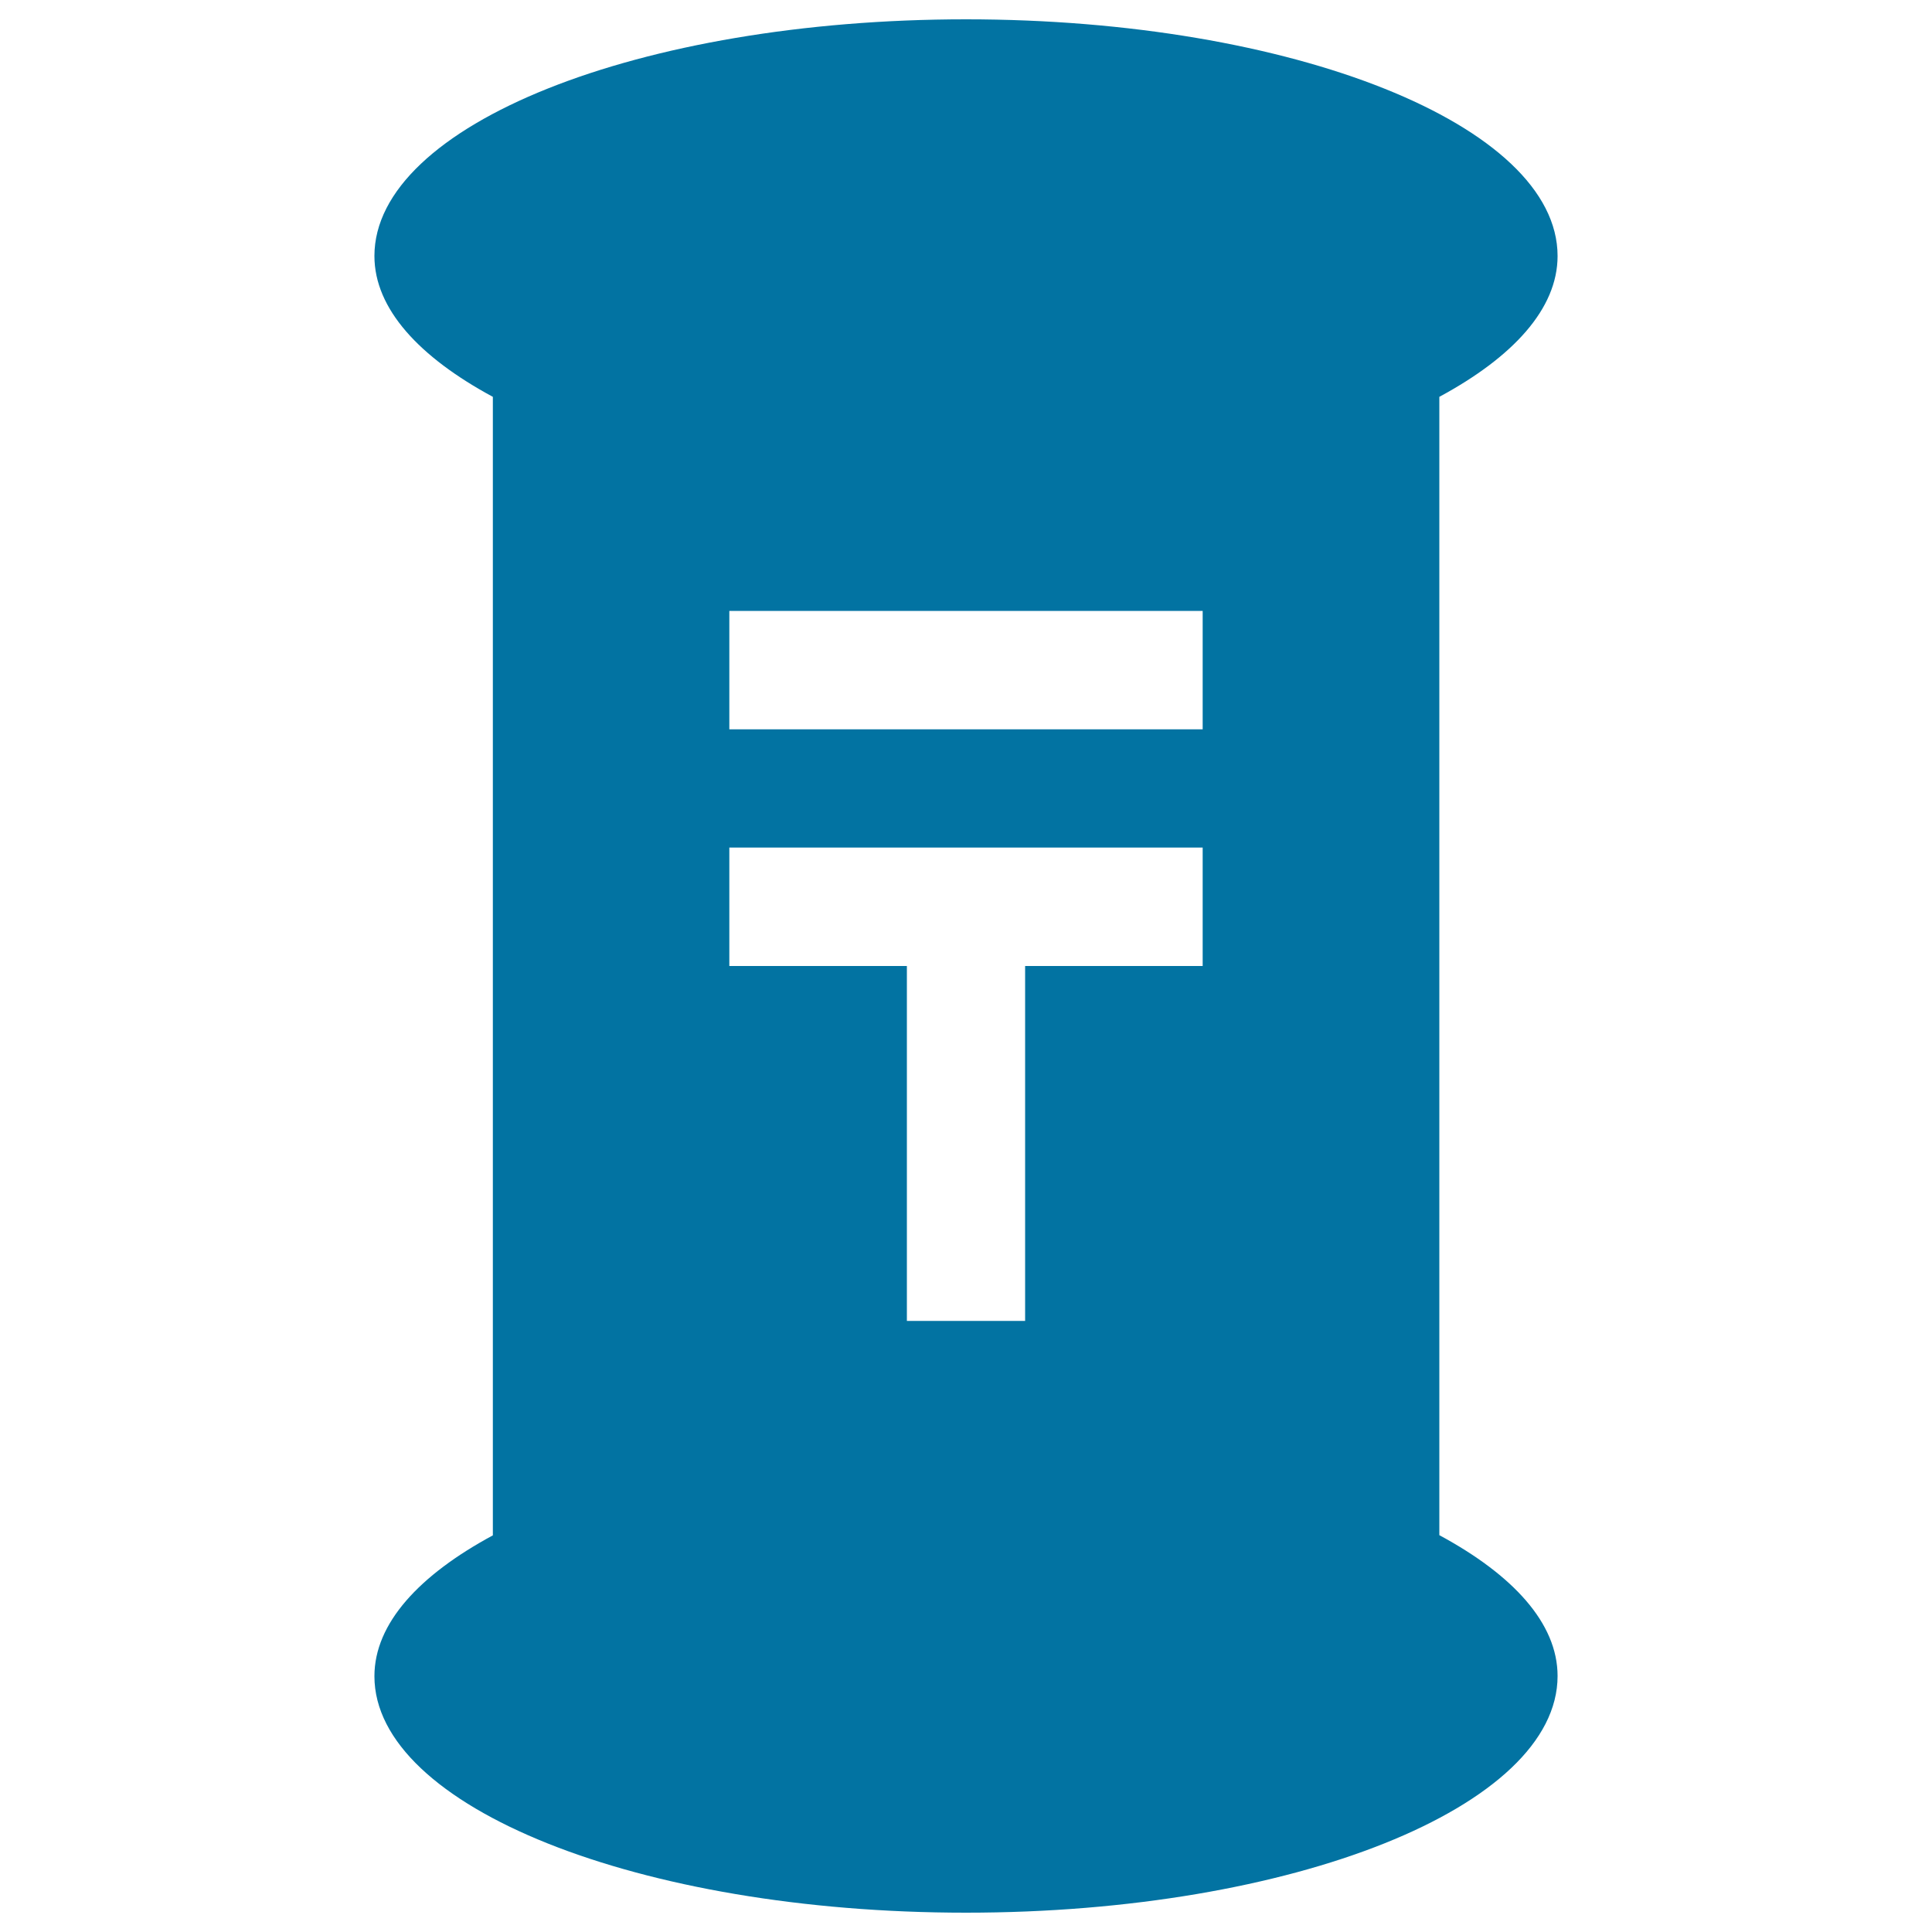
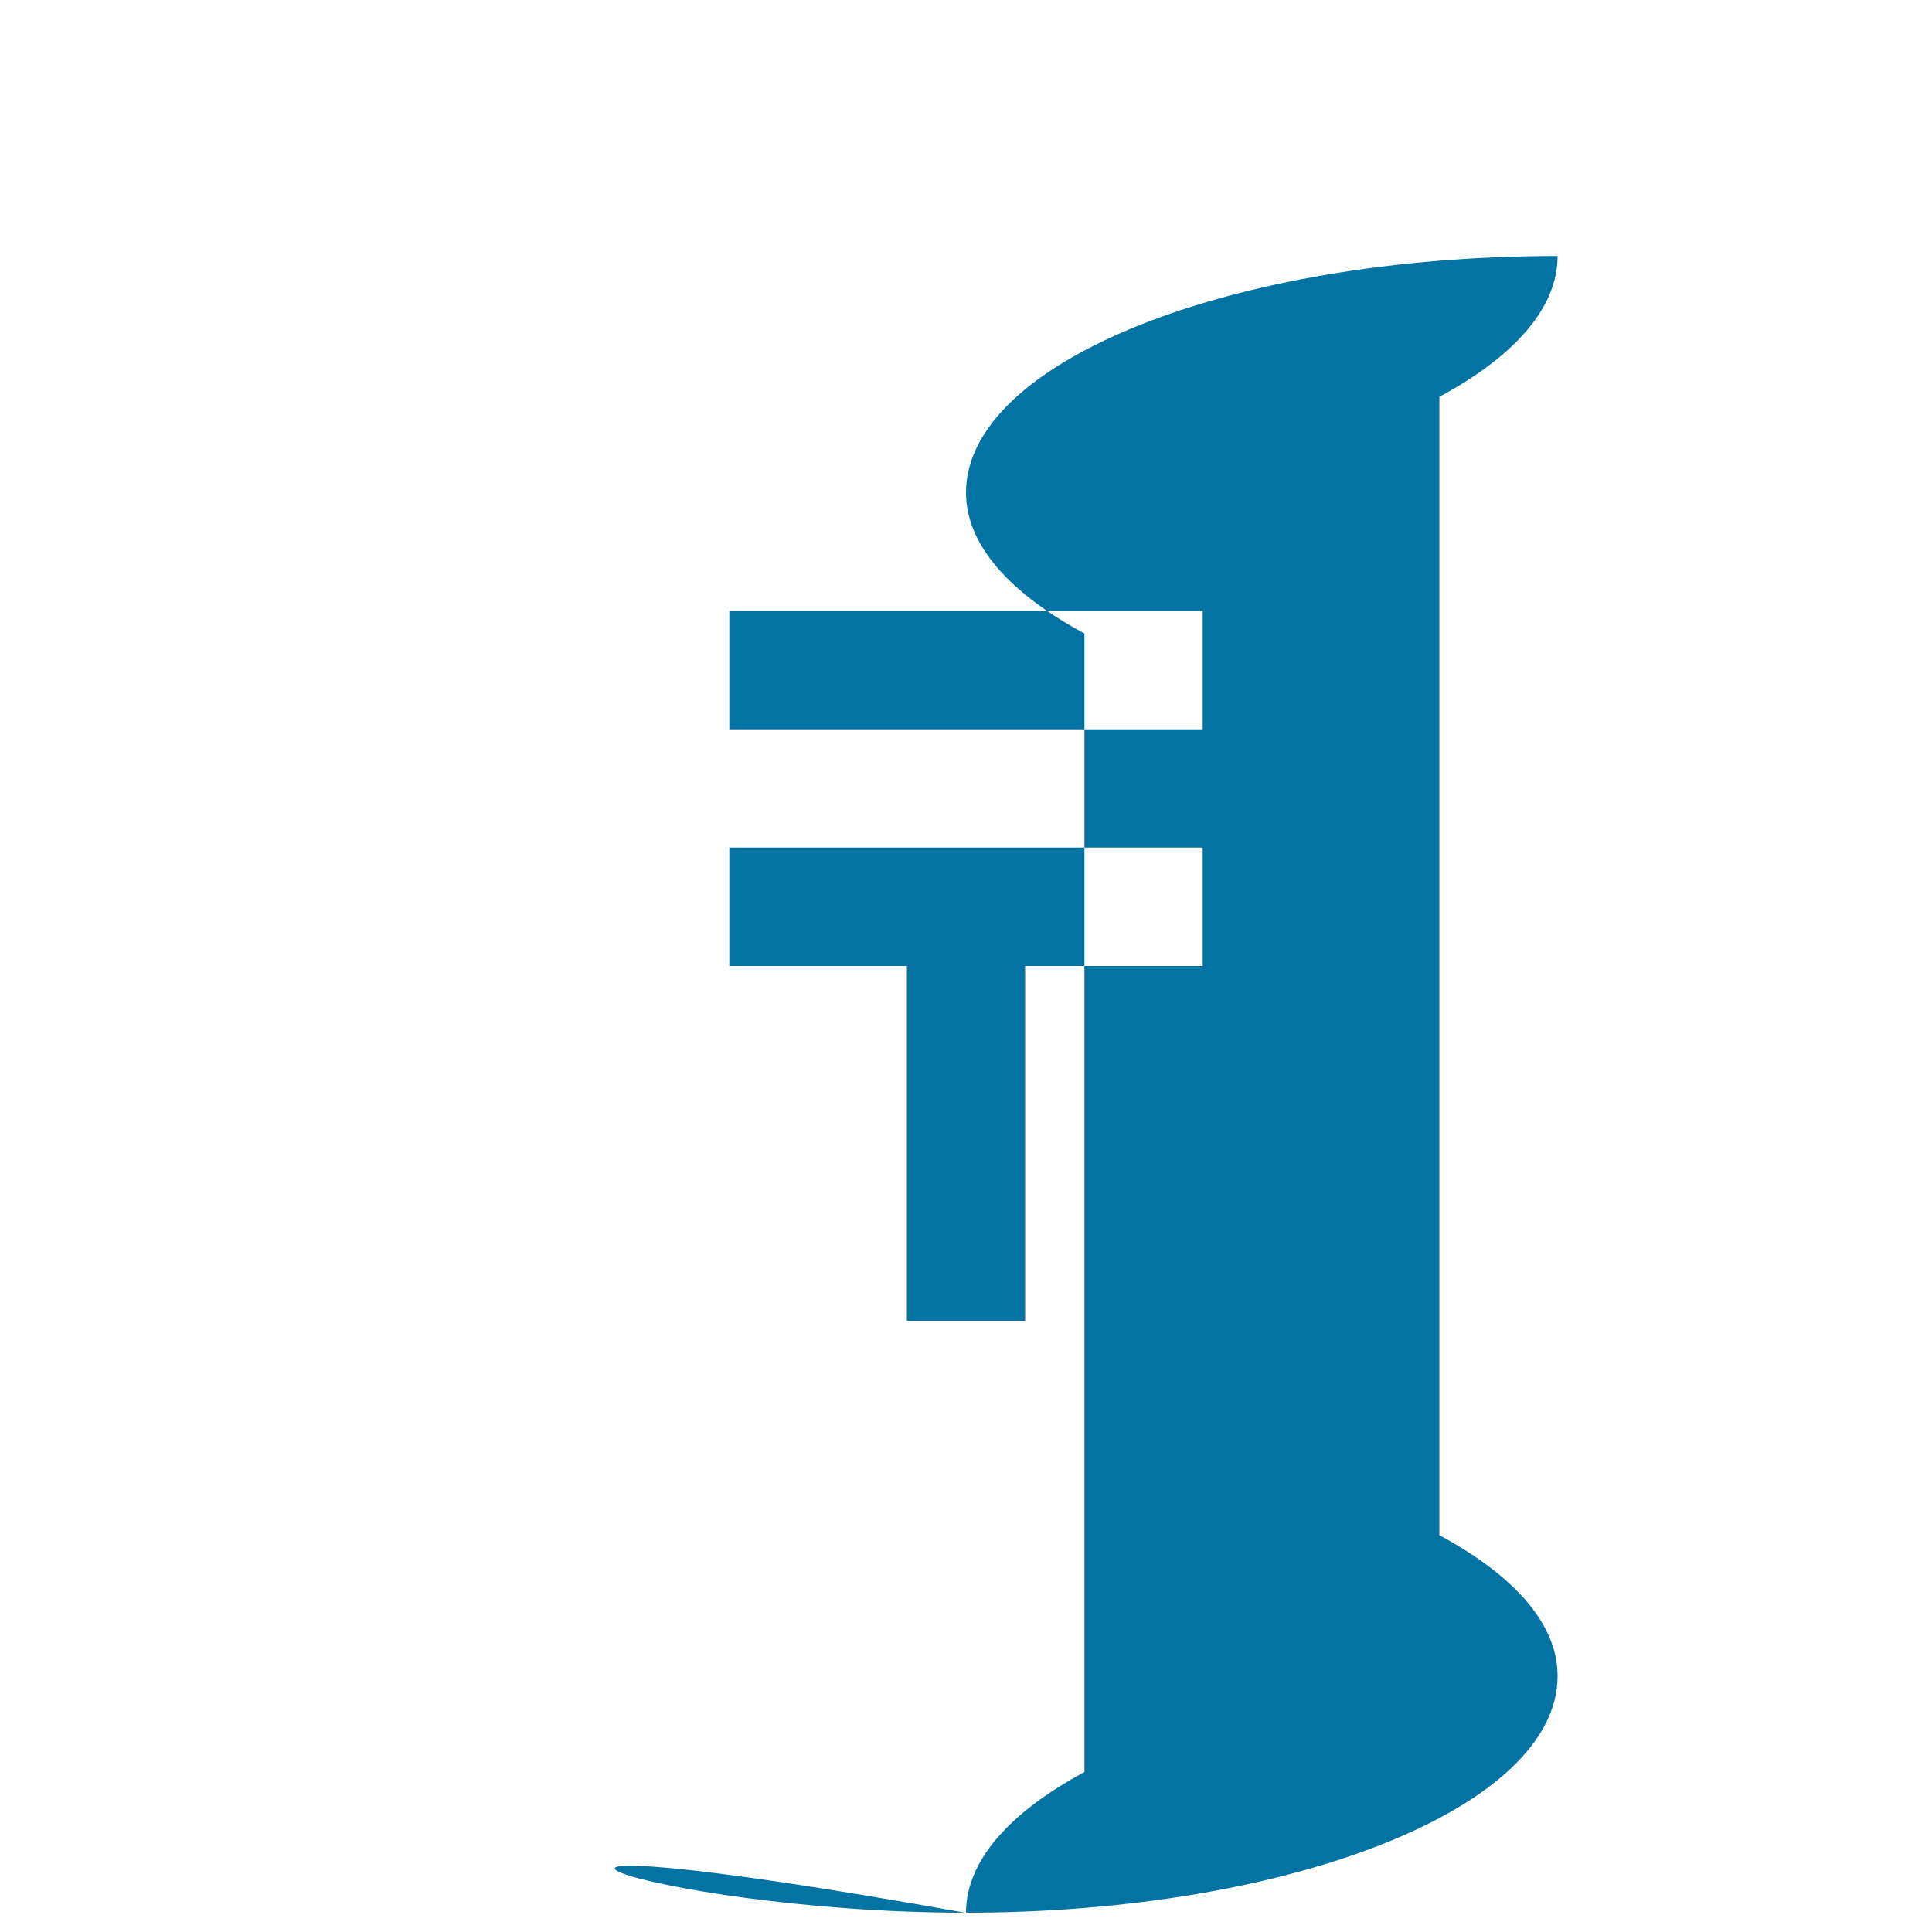
<svg xmlns="http://www.w3.org/2000/svg" viewBox="0 0 1000 1000" style="fill:#0273a2">
  <title>Mailbox SVG icon</title>
  <g>
-     <path d="M745,794.6V205.4c38-20.5,61.2-45.5,61.2-72.9C806.2,64.8,669.2,10,500,10c-169.2,0-306.2,54.8-306.2,122.5c0,27.4,23.3,52.4,61.3,72.9v589.3c-38,20.5-61.3,45.5-61.3,72.9C193.8,935.2,330.8,990,500,990c169.2,0,306.2-54.8,306.2-122.5C806.2,840.1,783,815.1,745,794.6z M377.5,500v-61.3h245V500h-91.9v183.7h-61.2V500H377.5z M377.5,377.5v-61.3h245v61.3H377.5z" />
+     <path d="M745,794.6V205.4c38-20.5,61.2-45.5,61.2-72.9c-169.2,0-306.2,54.8-306.2,122.5c0,27.4,23.3,52.4,61.3,72.9v589.3c-38,20.5-61.3,45.5-61.3,72.9C193.8,935.2,330.8,990,500,990c169.2,0,306.2-54.8,306.2-122.5C806.2,840.1,783,815.1,745,794.6z M377.5,500v-61.3h245V500h-91.9v183.7h-61.2V500H377.5z M377.5,377.5v-61.3h245v61.3H377.5z" />
  </g>
</svg>